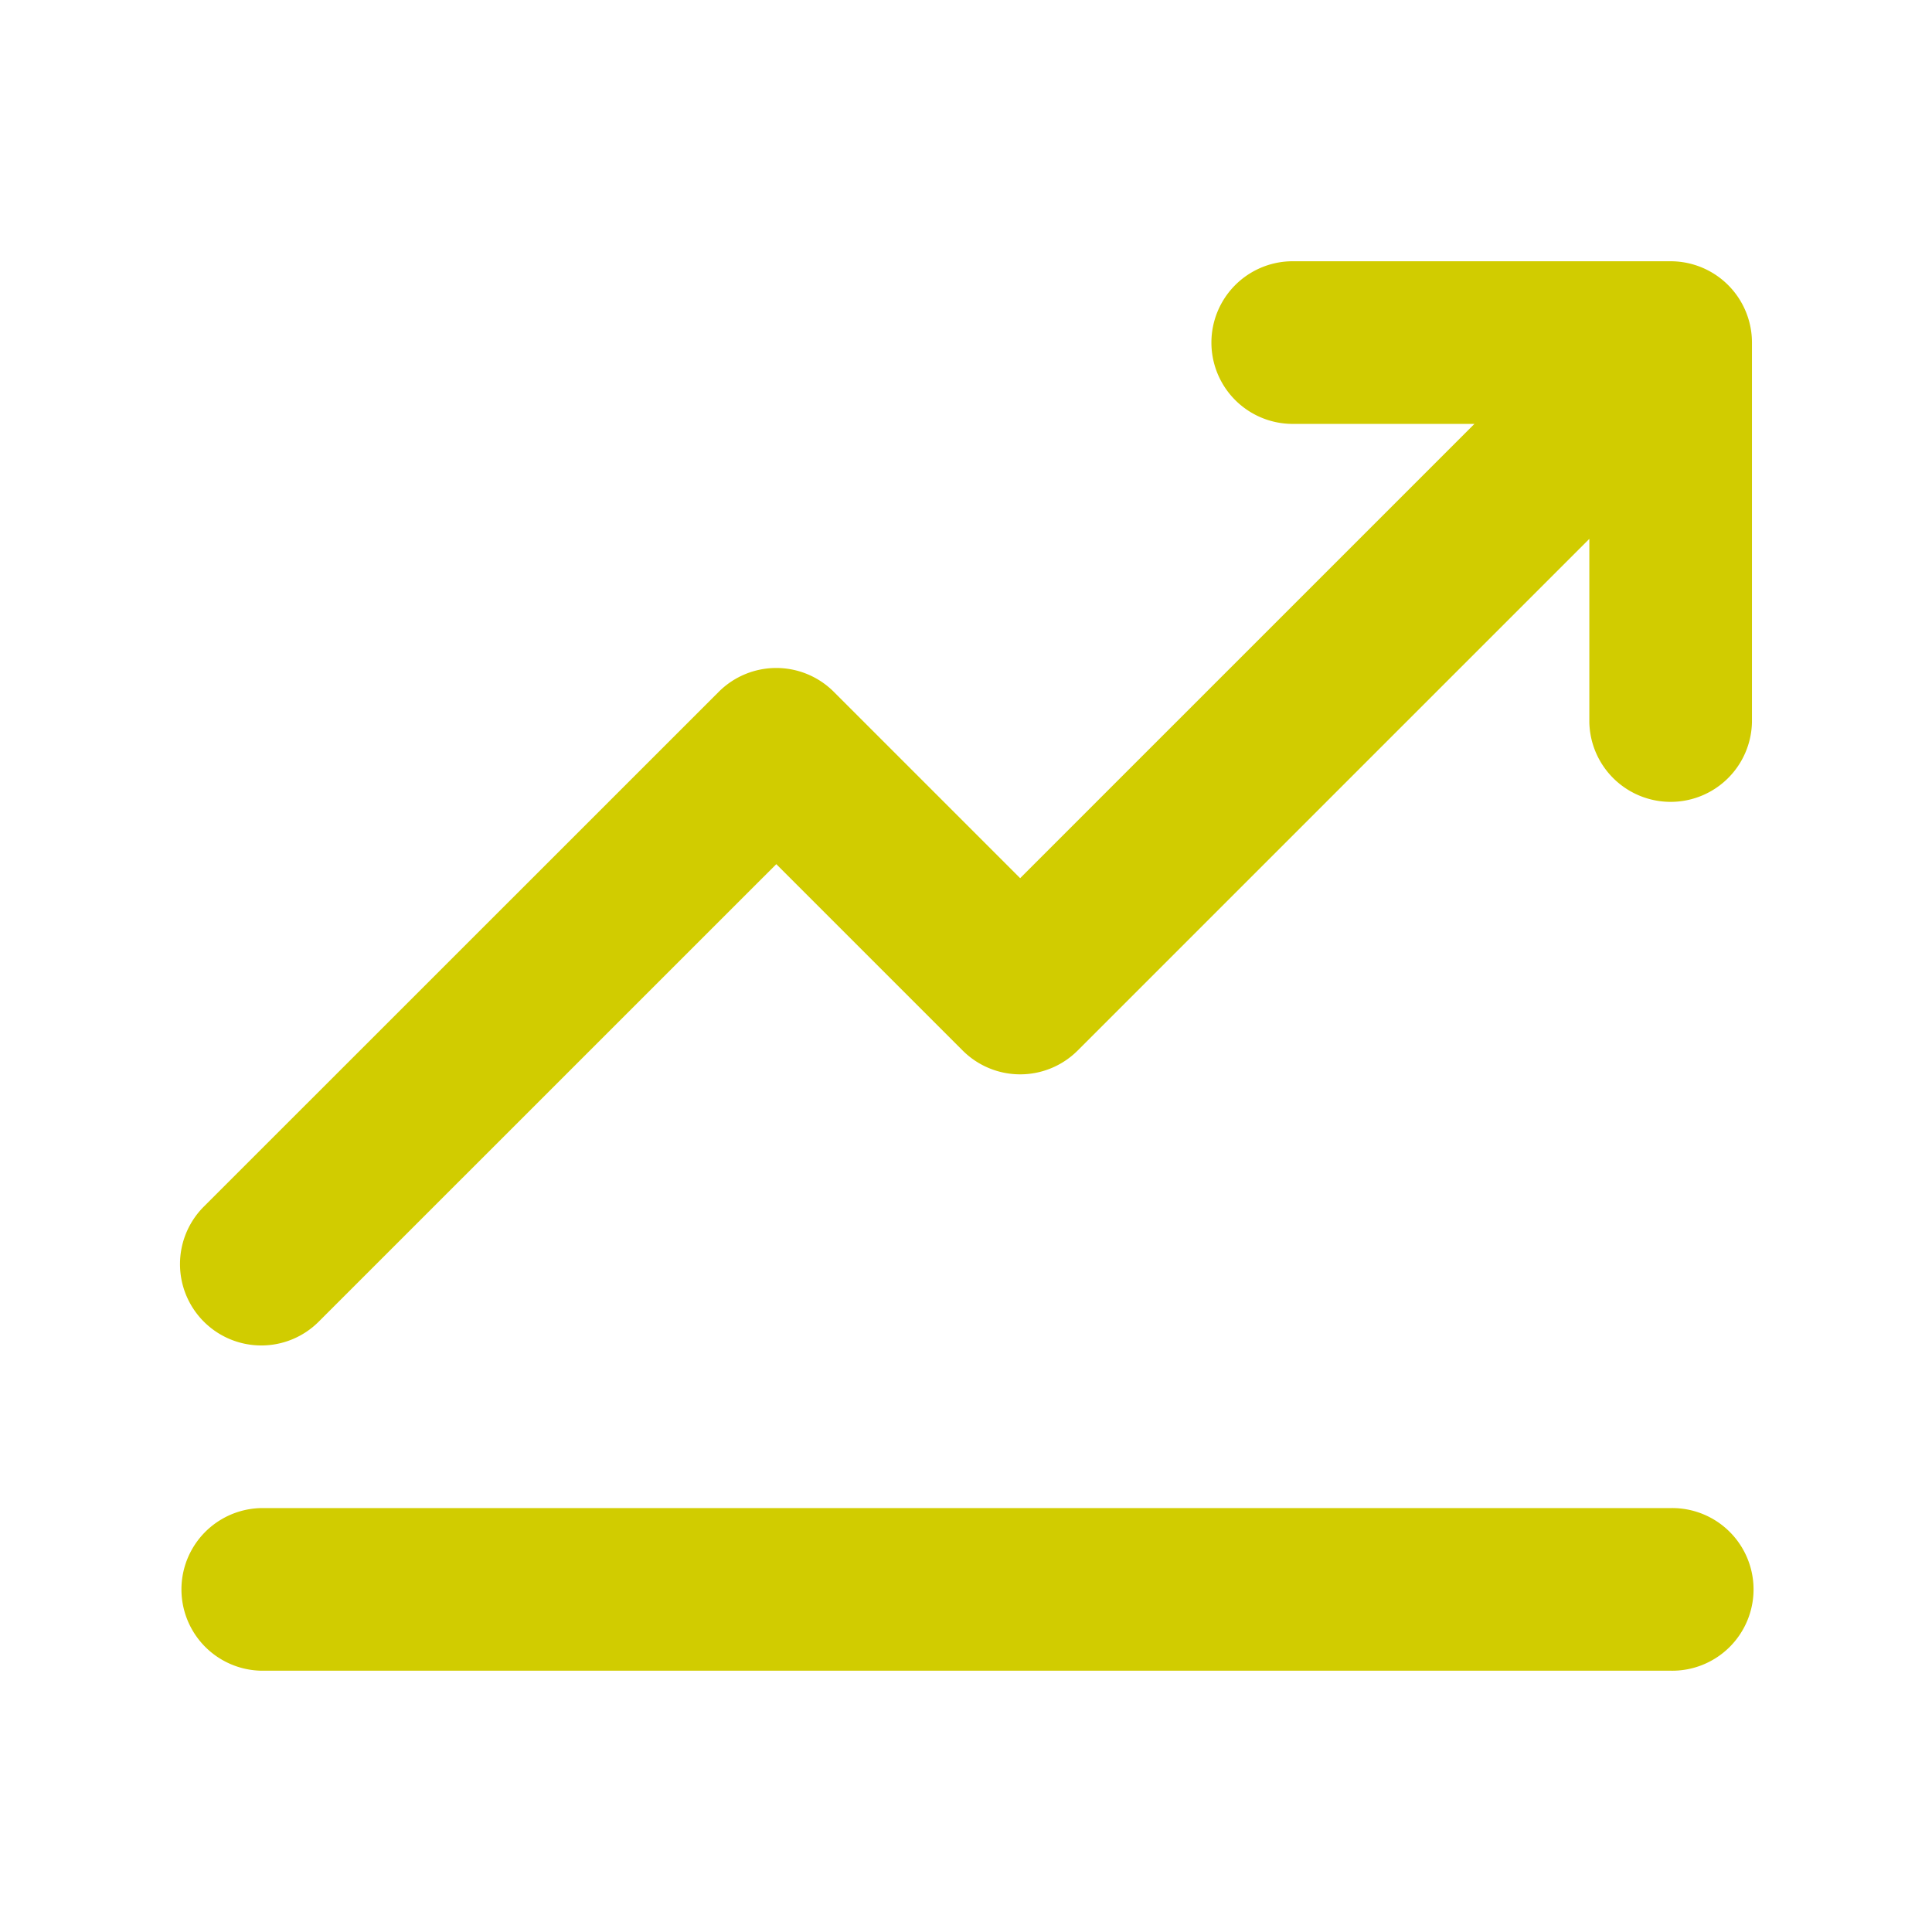
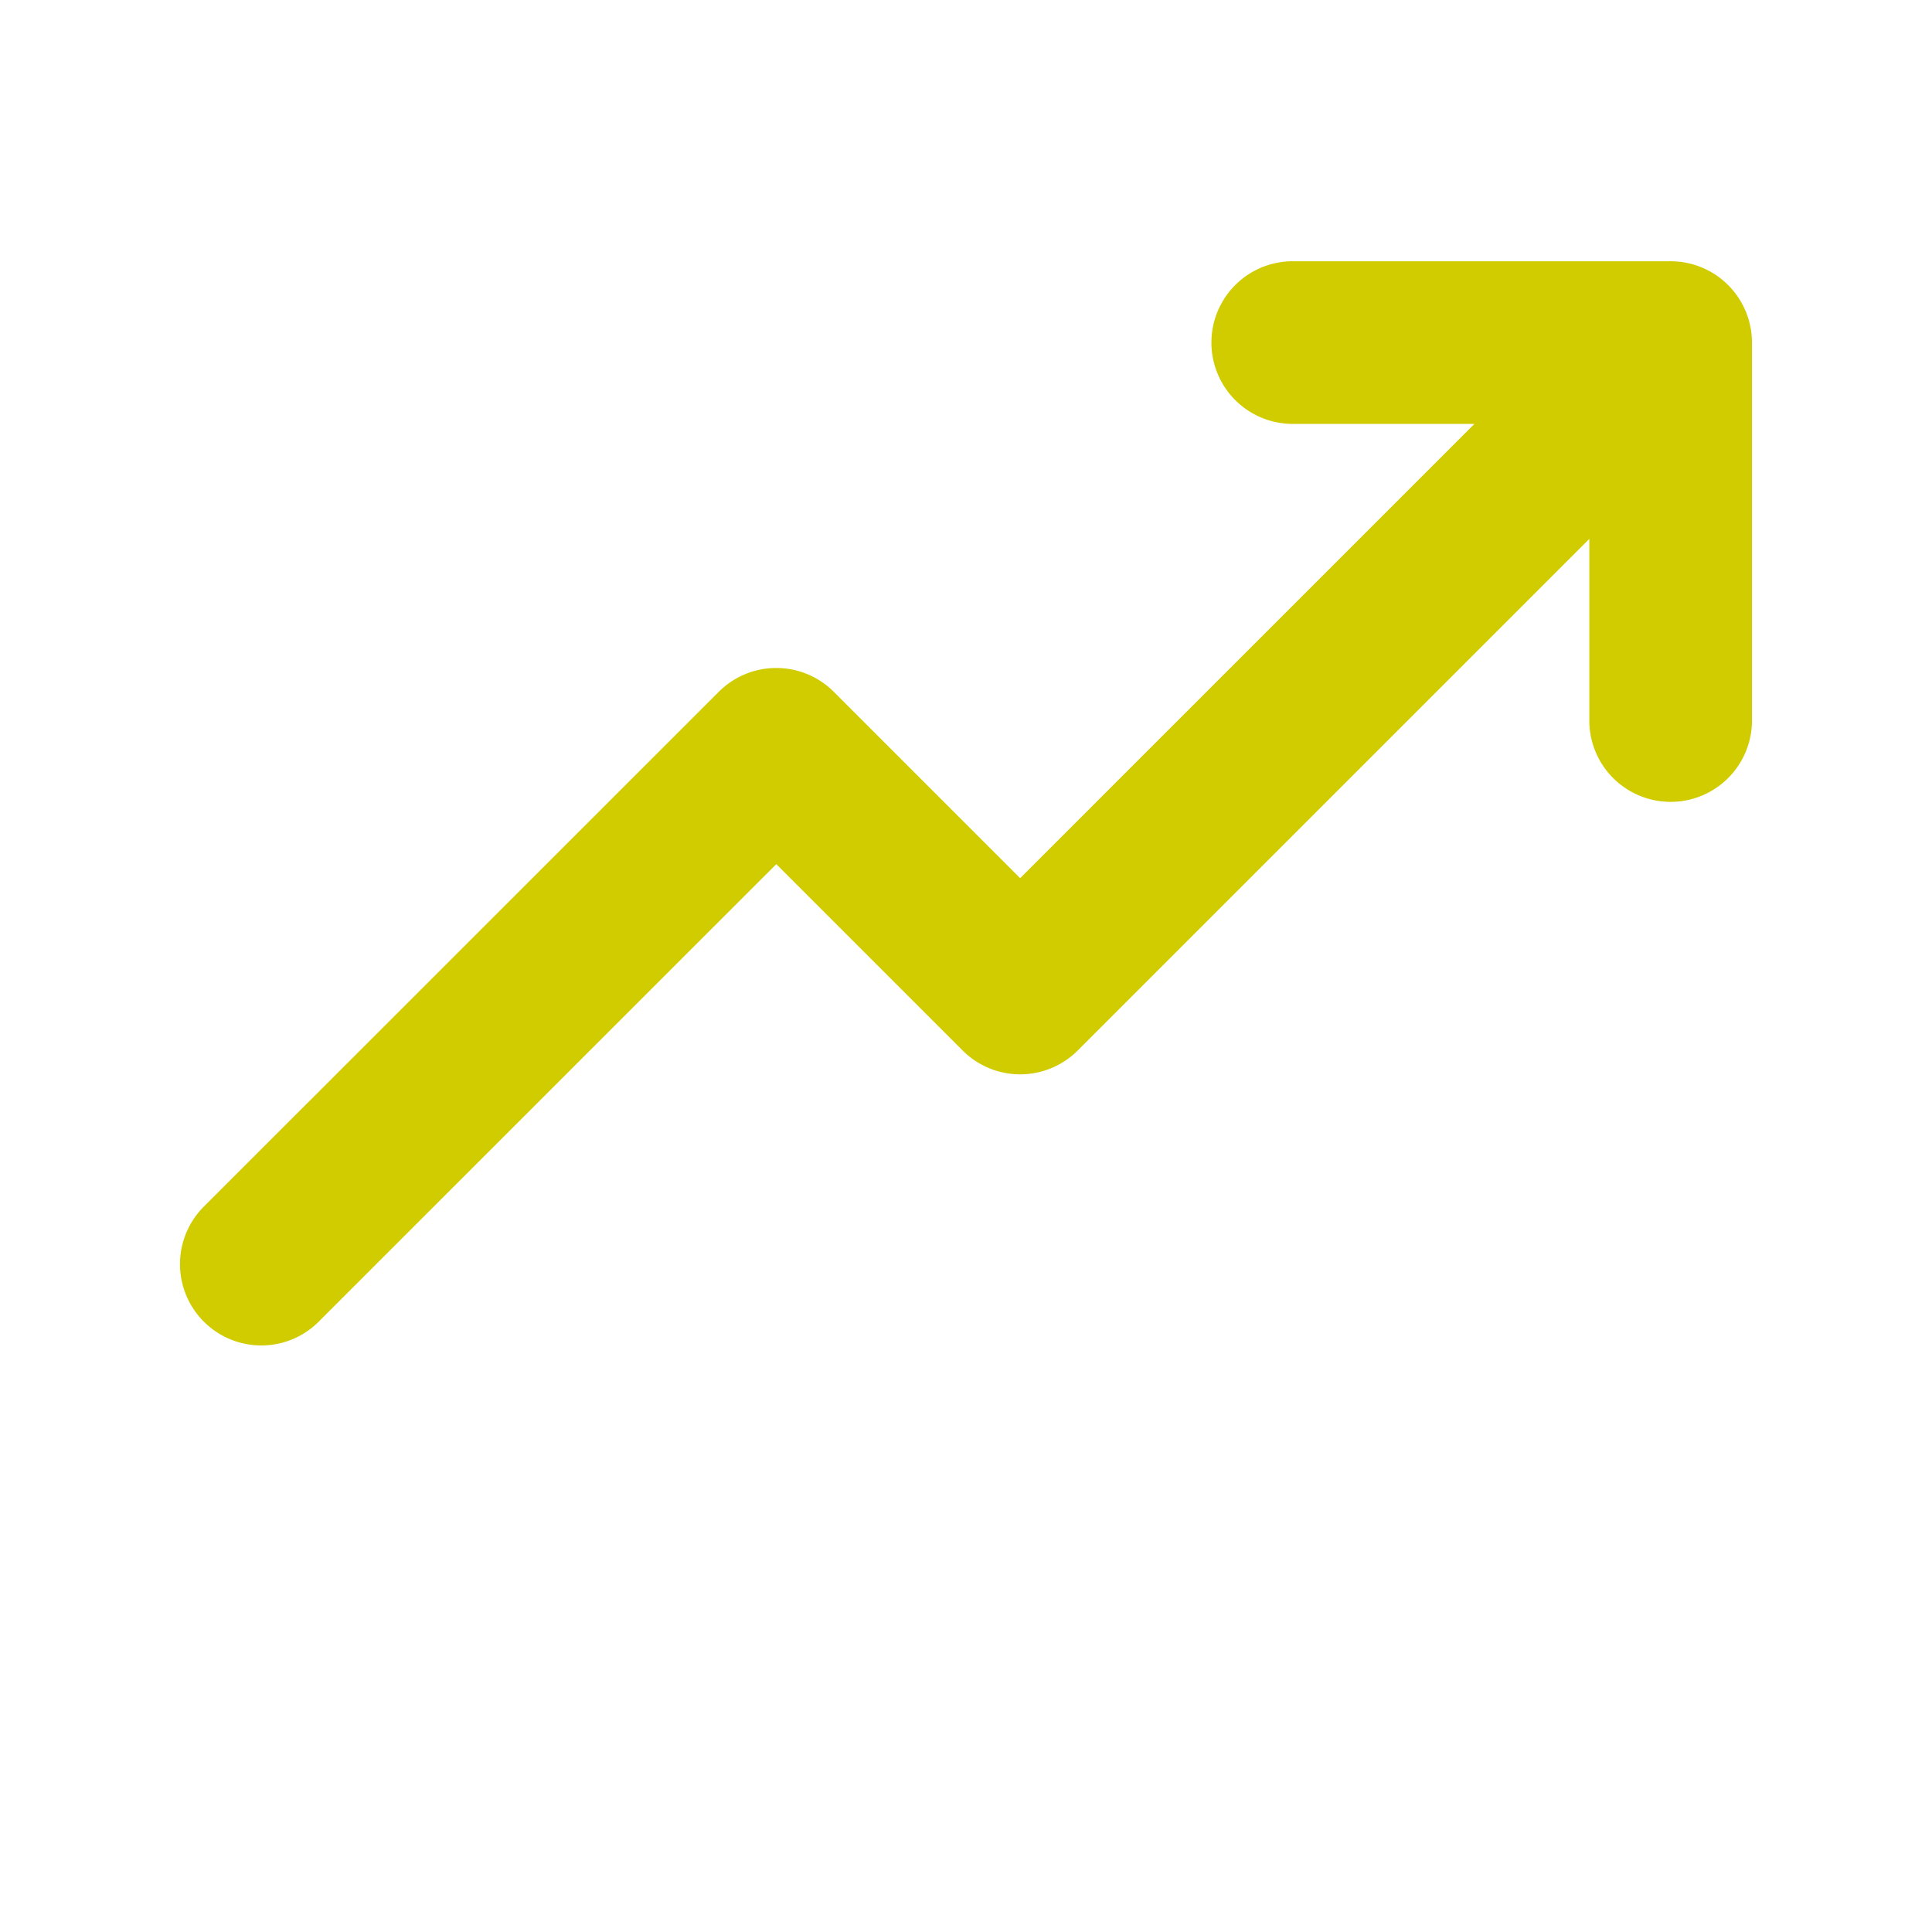
<svg xmlns="http://www.w3.org/2000/svg" width="74" height="74" viewBox="0 0 74 74">
  <g transform="translate(5767 761)">
-     <rect width="74" height="74" transform="translate(-5767 -761)" fill="#fff" opacity="0" />
    <g transform="translate(-5784.105 -798.993)">
      <path d="M27.113,89.527a3.105,3.105,0,0,0,2.2-.912L46.839,71.092l7.141,7.141a3.115,3.115,0,0,0,4.4,0l19.6-19.6v7.014a3.115,3.115,0,0,0,6.229,0l0-14.534A3.115,3.115,0,0,0,81.1,48H66.564a3.115,3.115,0,0,0,0,6.229h7.015l-17.4,17.4-7.141-7.141a3.115,3.115,0,0,0-4.4,0L24.911,84.21a3.115,3.115,0,0,0,2.2,5.317Z" transform="translate(0)" fill="#d1cc00" />
-       <path d="M81.1,416H27.115a3.115,3.115,0,0,0,0,6.229H81.1a3.115,3.115,0,1,0,0-6.229Z" transform="translate(-0.001 -320.244)" fill="#d1cc00" />
    </g>
  </g>
</svg>